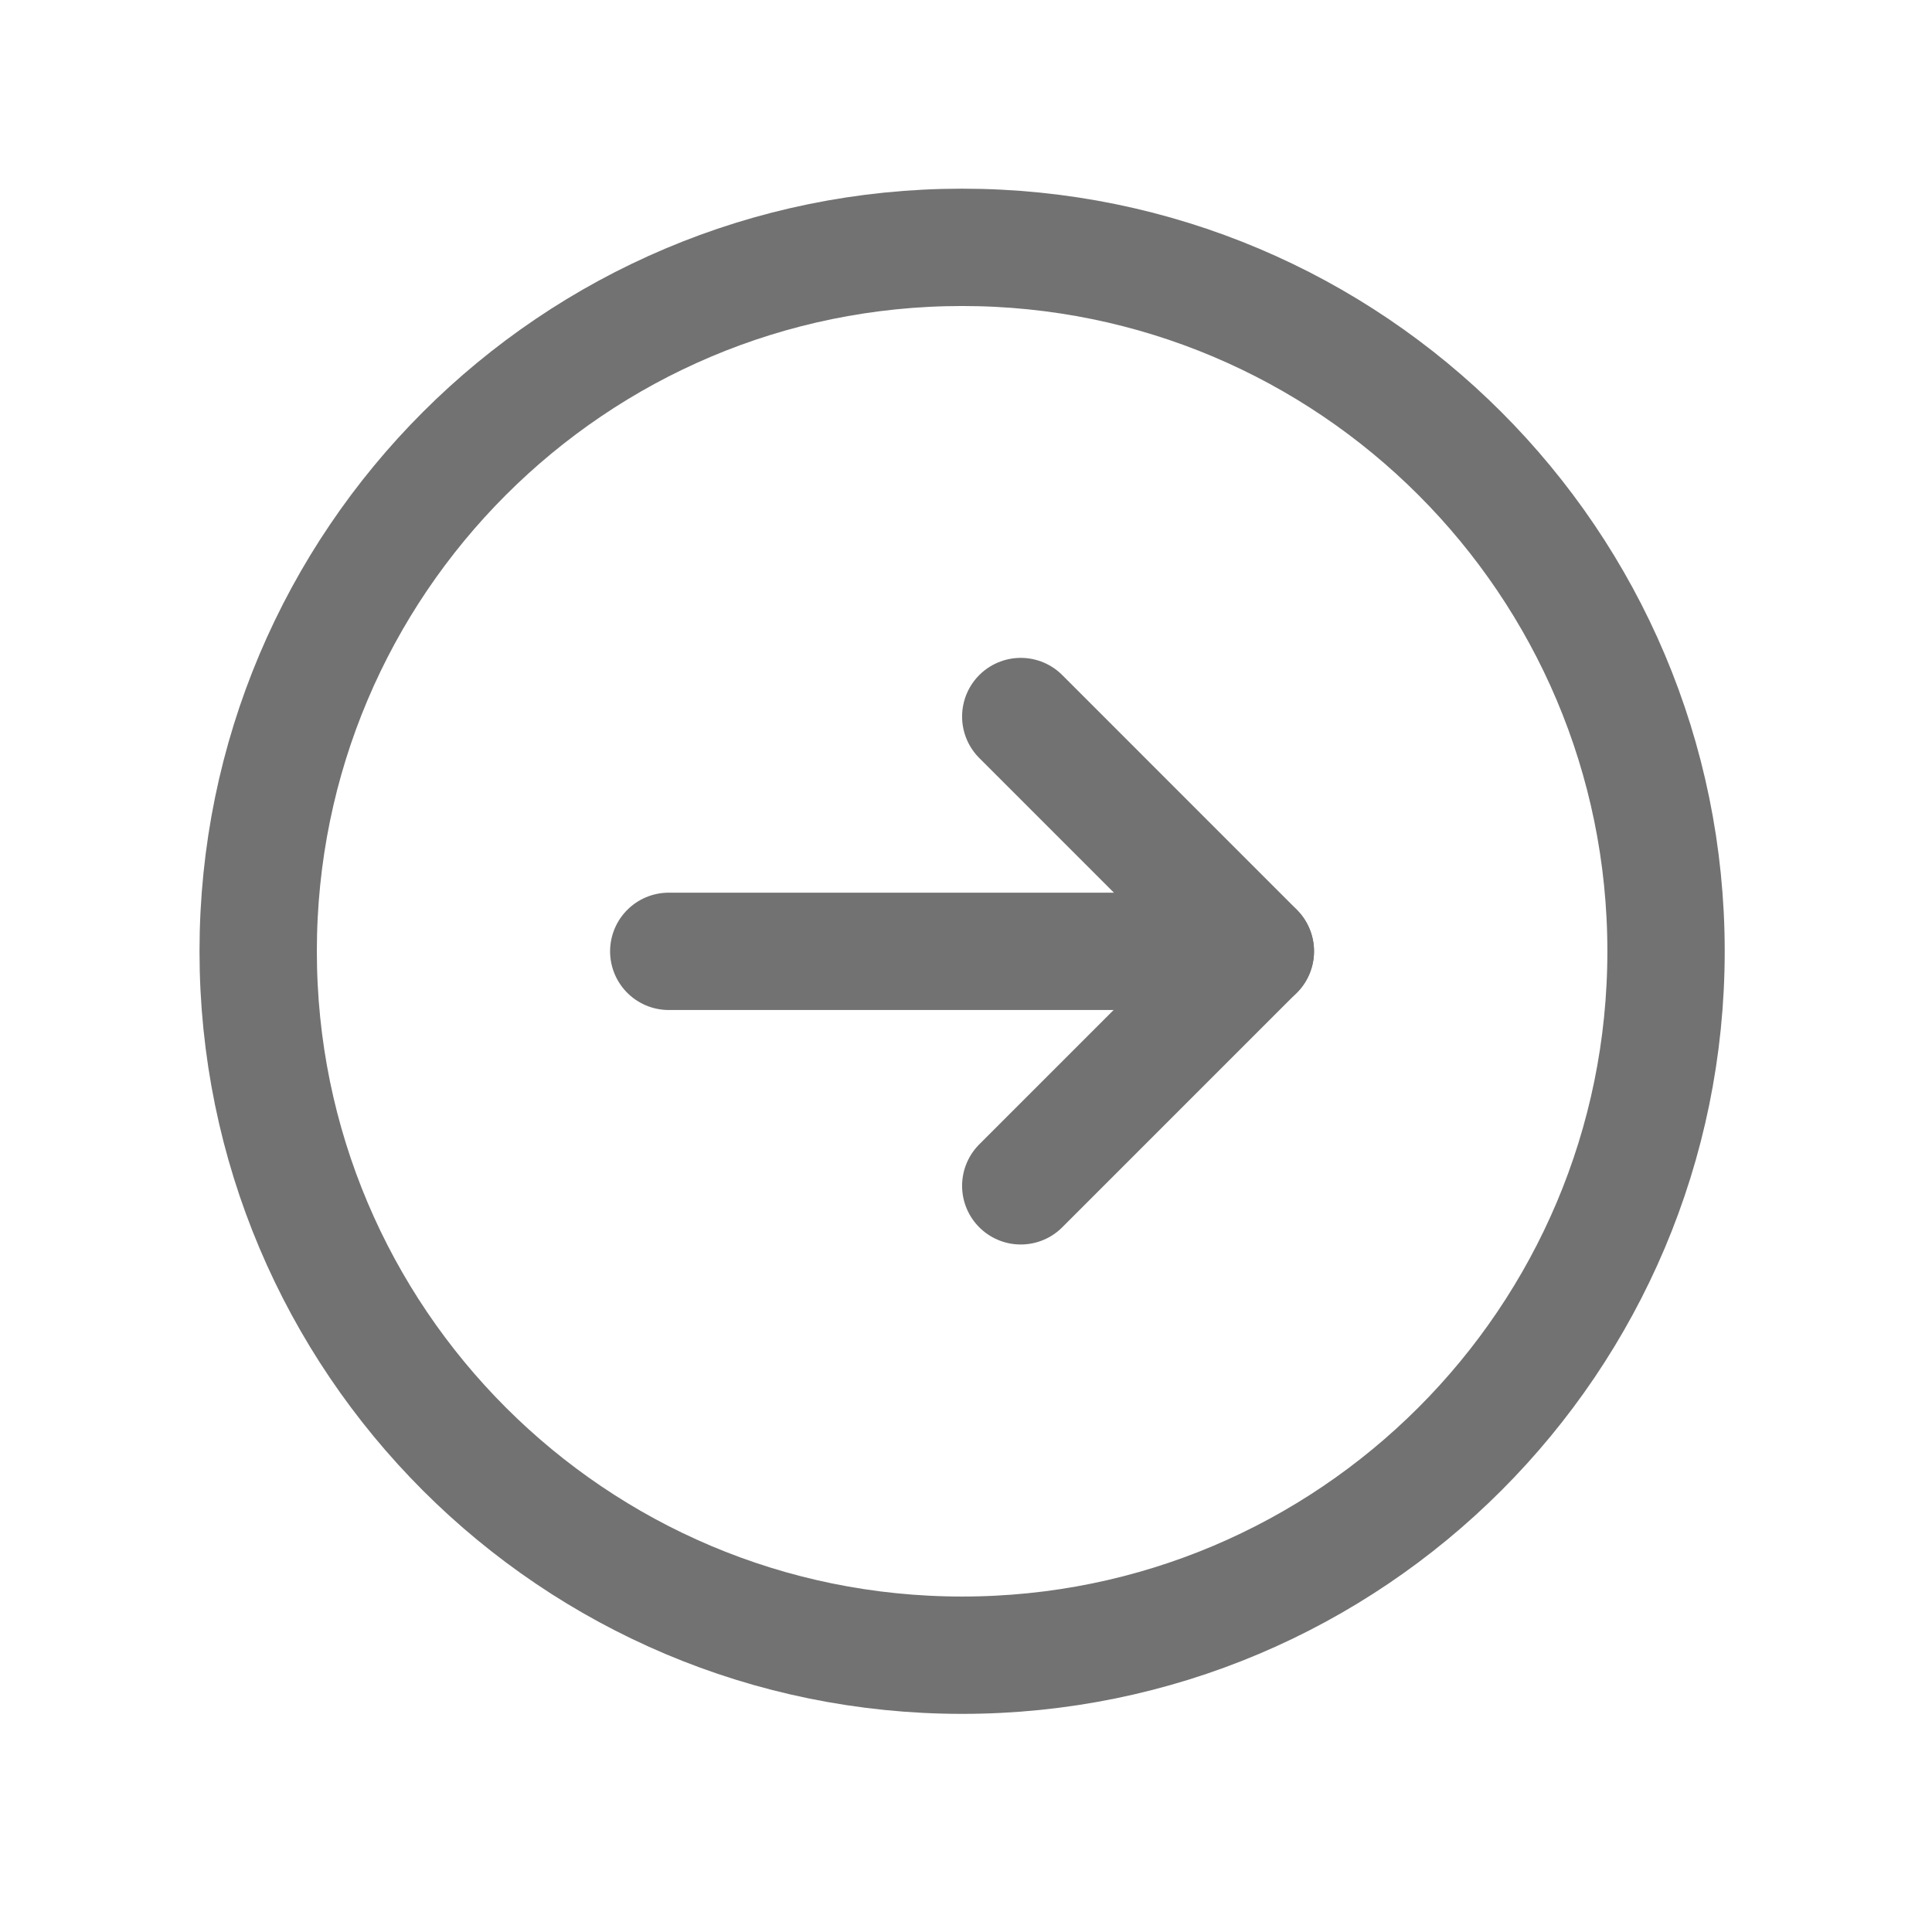
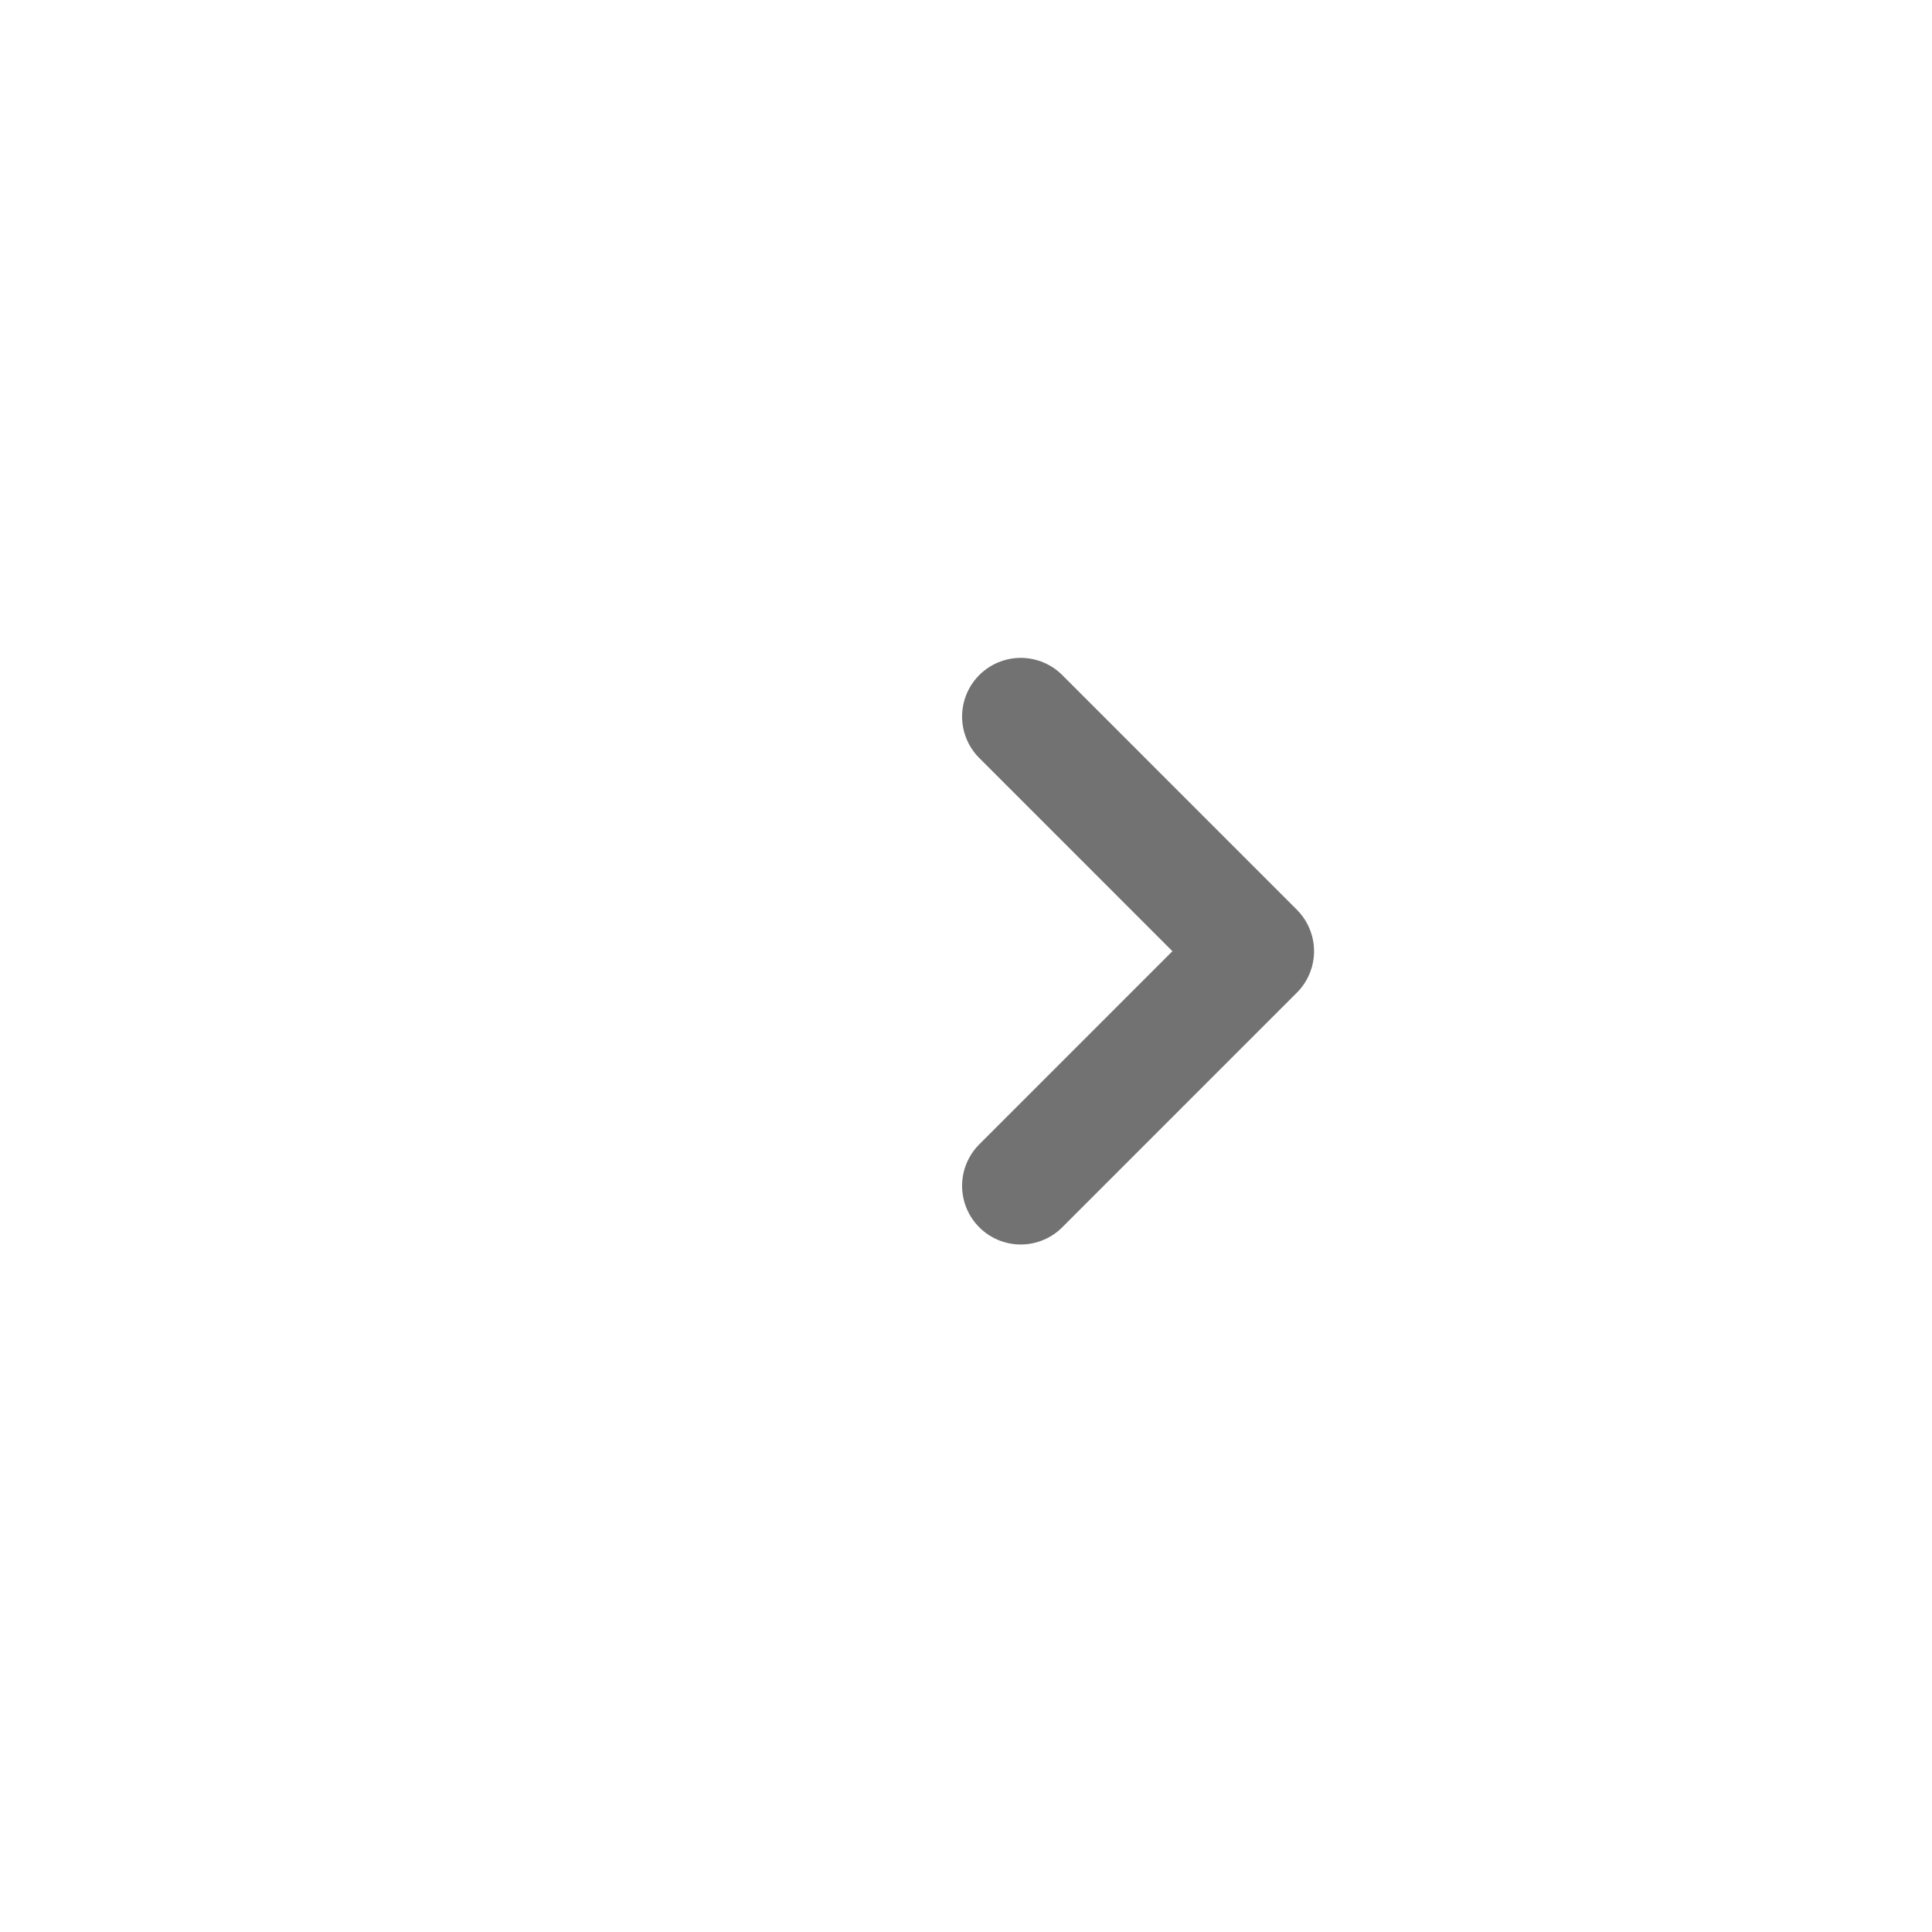
<svg xmlns="http://www.w3.org/2000/svg" width="41" height="41" viewBox="0 0 41 41" fill="none">
  <g clip-path="url(#clip0_8668_2358)">
-     <path d="M20.418 35.126C28.668 35.126 35.356 28.438 35.356 20.187C35.356 11.937 28.668 5.249 20.418 5.249C12.168 5.249 5.479 11.937 5.479 20.187C5.479 28.438 12.168 35.126 20.418 35.126Z" stroke="#727272" stroke-width="2.49" stroke-linecap="round" stroke-linejoin="round" />
-     <path d="M14.192 20.189H26.64" stroke="#727272" stroke-width="2.49" stroke-linecap="round" stroke-linejoin="round" />
    <path d="M21.662 15.206L26.641 20.186L21.662 25.165" stroke="#727272" stroke-width="2.49" stroke-linecap="round" stroke-linejoin="round" />
  </g>
  <defs>
    <clipPath id="clip0_8668_2358">
      <rect width="39.836" height="39.836" fill="white" transform="translate(0.5 0.271)" />
    </clipPath>
  </defs>
</svg>